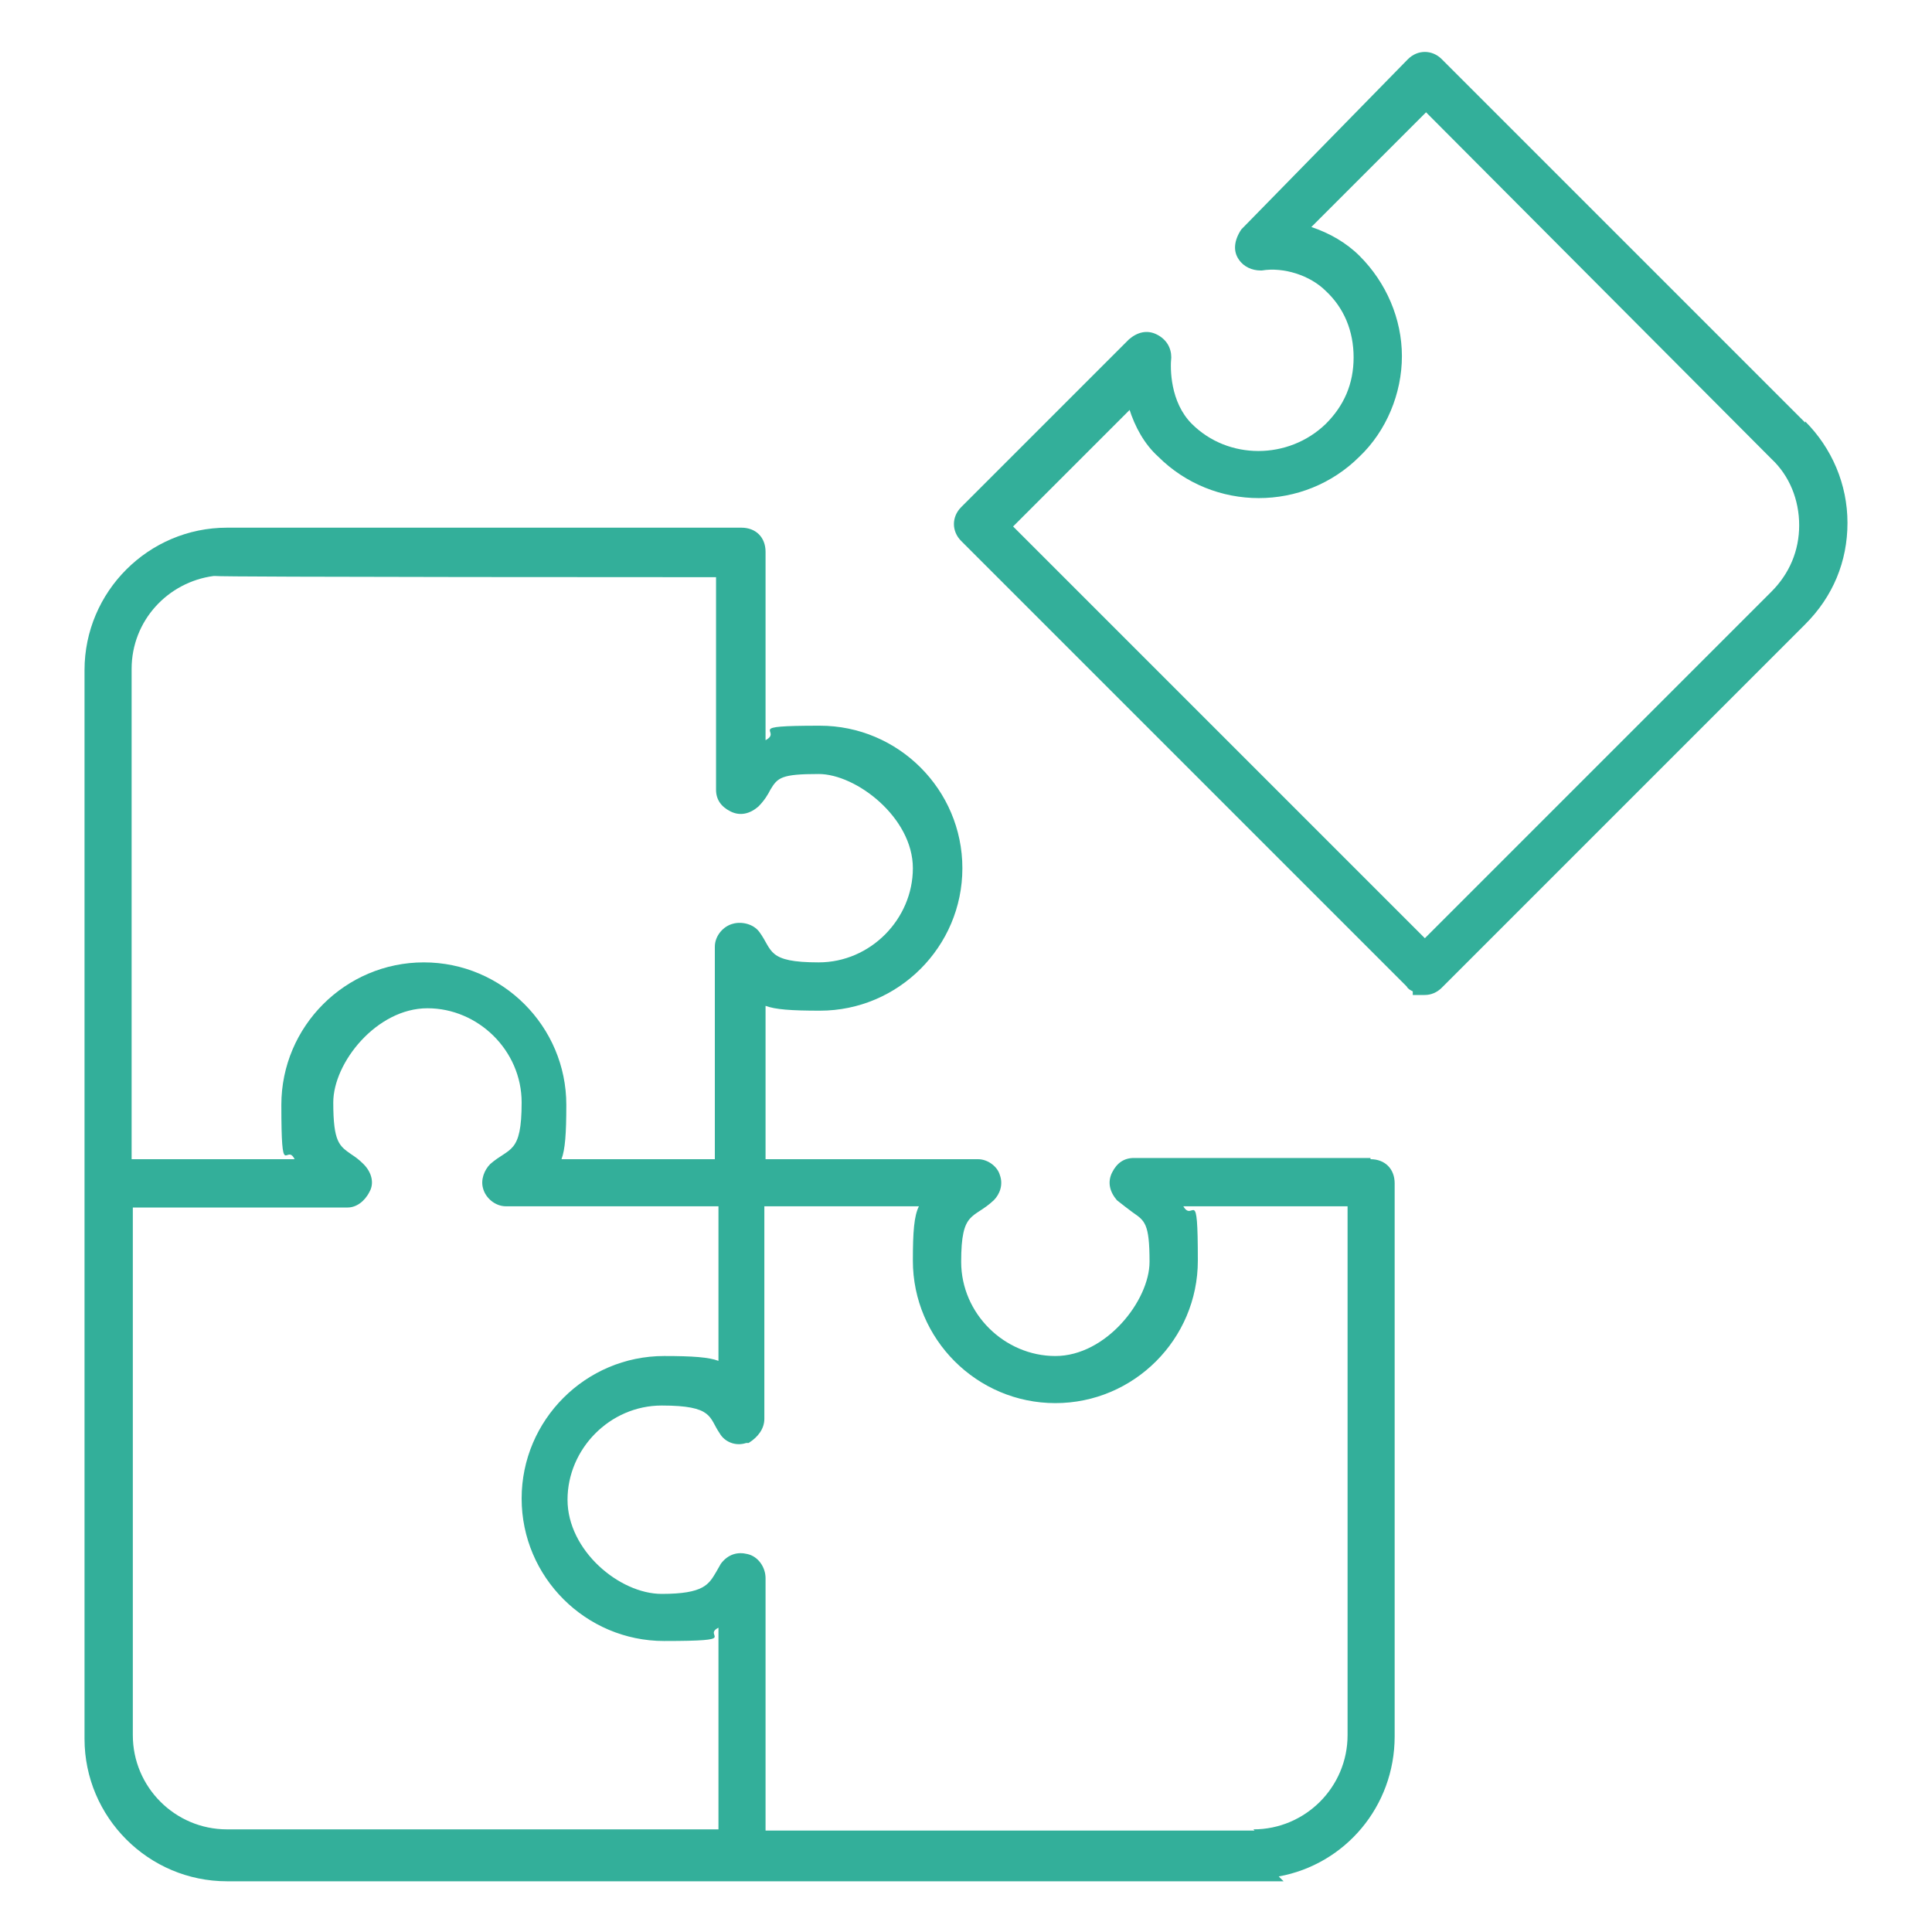
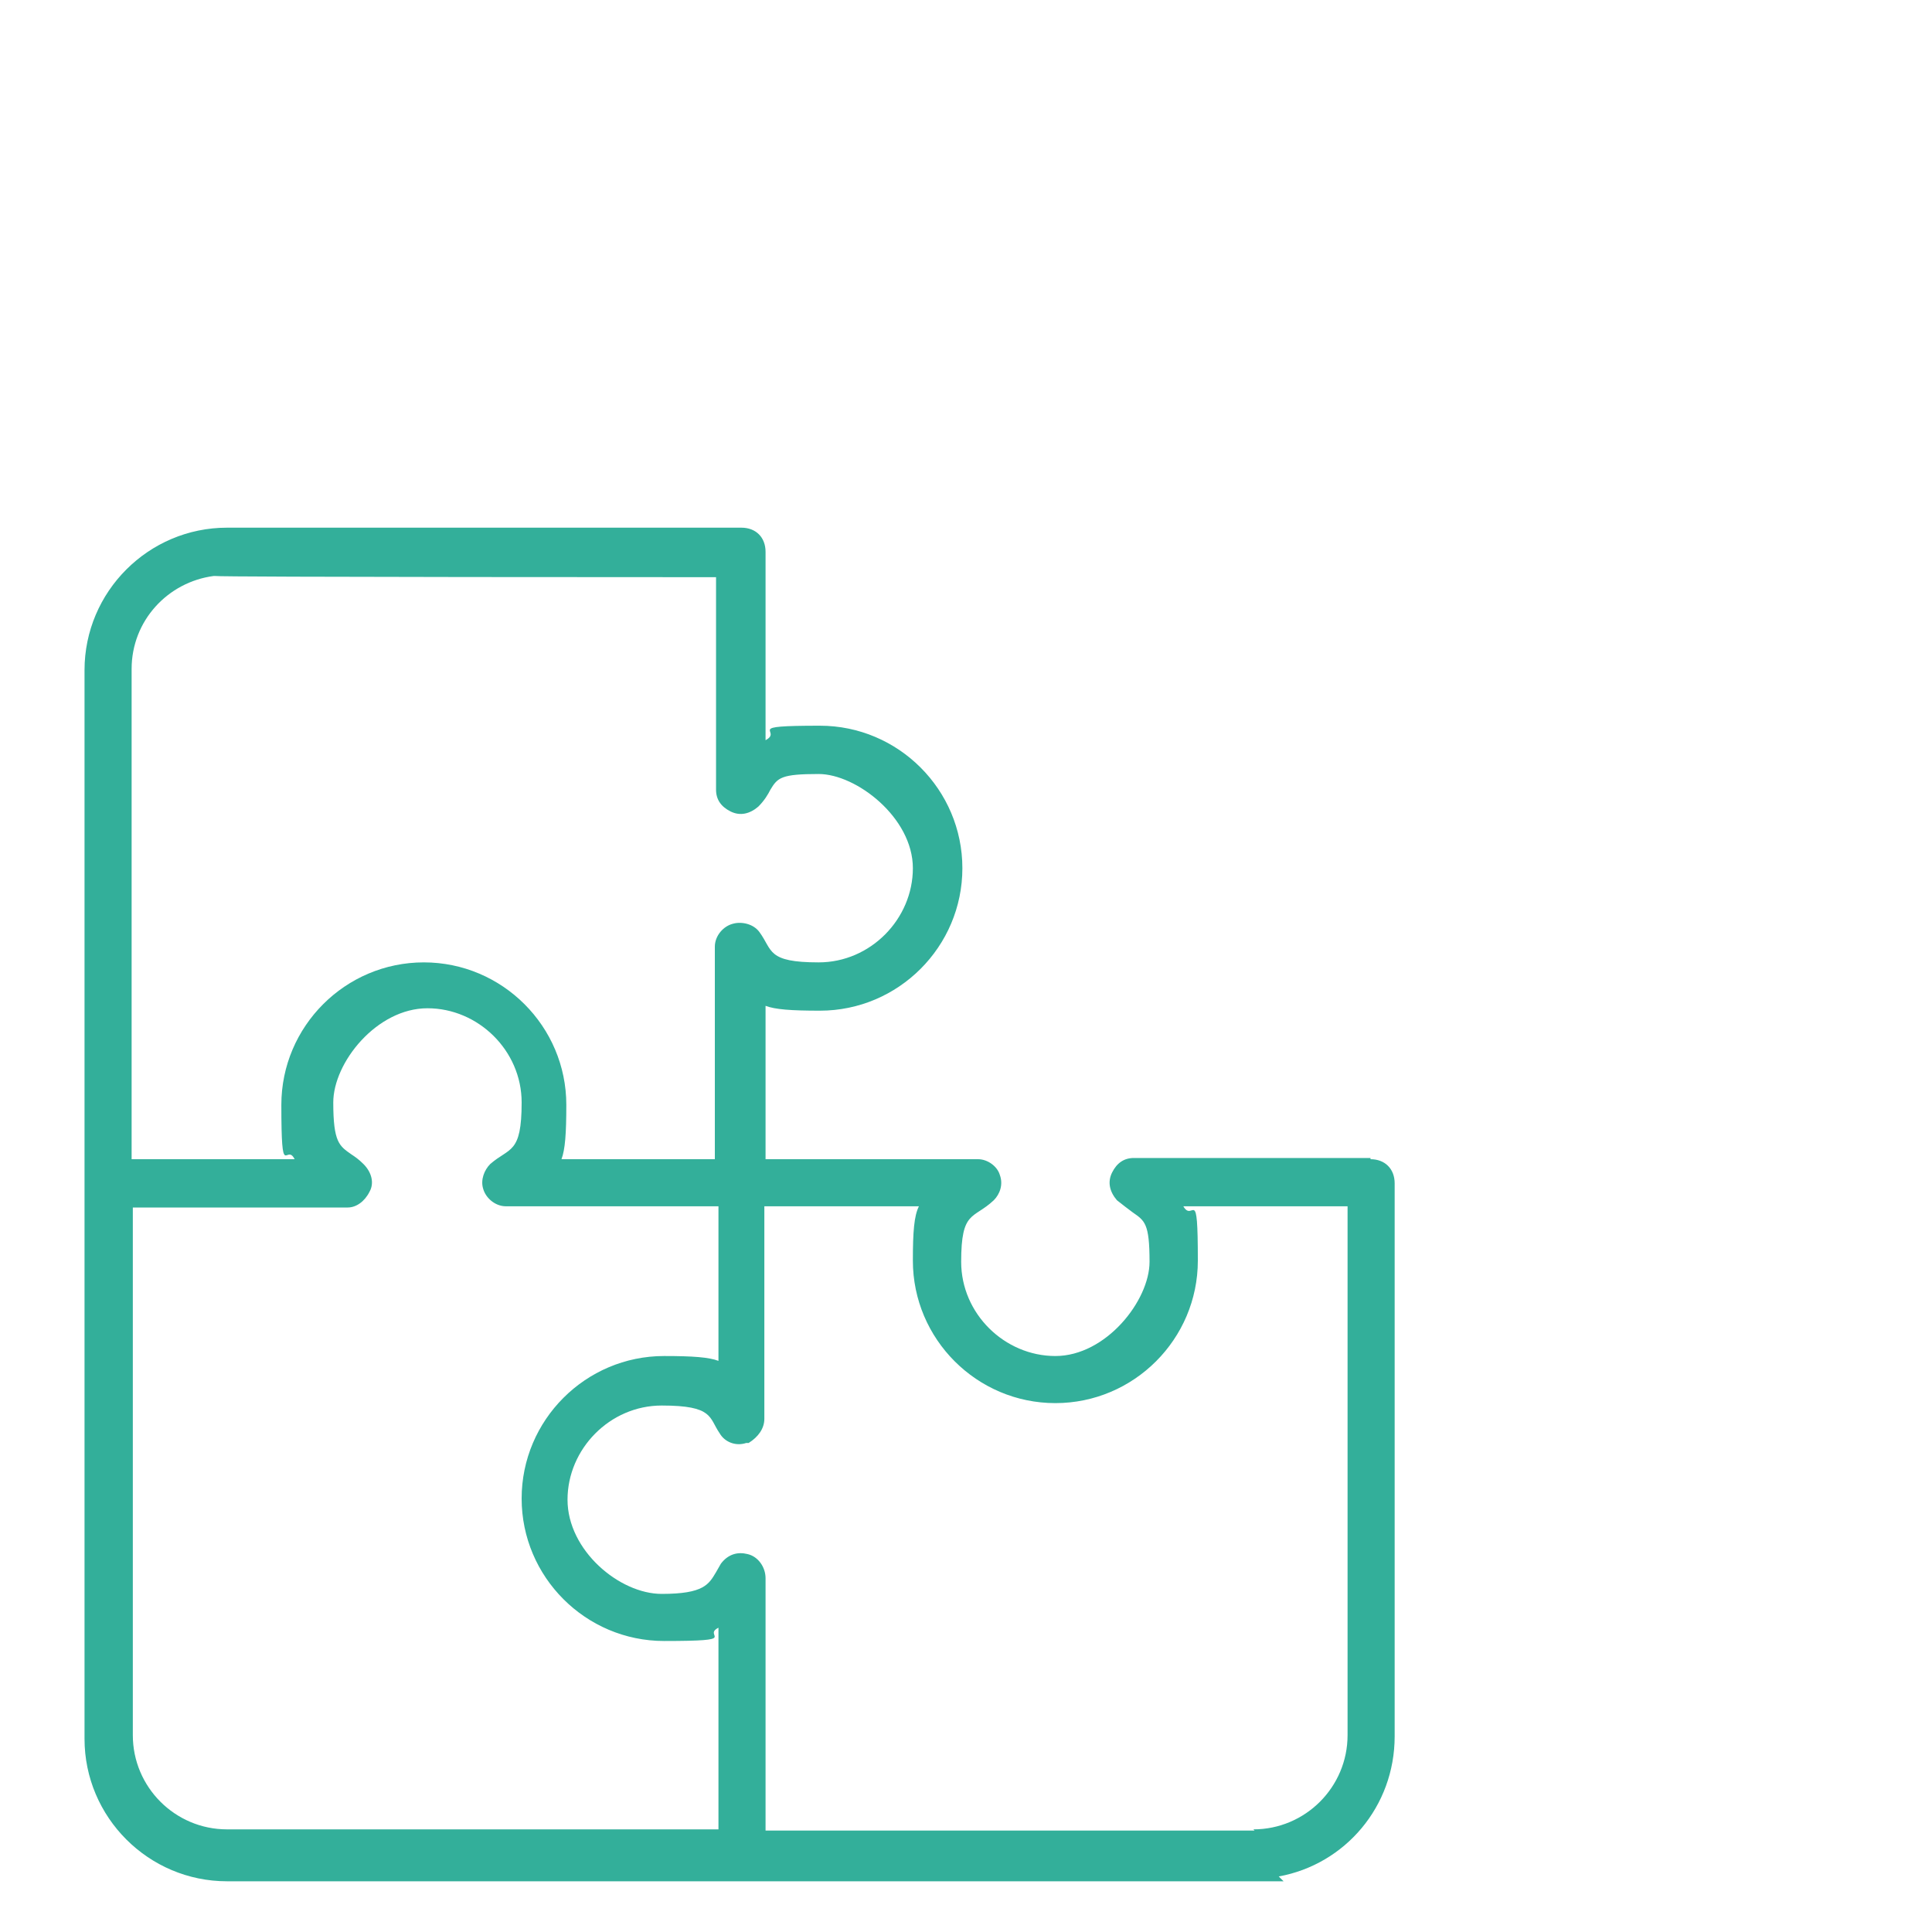
<svg xmlns="http://www.w3.org/2000/svg" id="Layer_1" viewBox="0 0 160 160">
  <defs>
    <style>      .st0 {        fill: #33af9a;      }    </style>
  </defs>
  <path class="st0" d="M113.5,95.9h-19.6c-.8,0-1.4.4-1.8,1.2-.4.8-.2,1.6.4,2.3.5.4.9.7,1.3,1,1,.7,1.4.9,1.4,4.1s-3.6,7.8-7.8,7.8-7.8-3.5-7.8-7.8,1-3.5,2.7-5.1c.5-.5.8-1.3.5-2.1-.2-.7-1-1.3-1.8-1.3h-17.6v-12.7c.8.3,2.1.4,4.5.4,6.5,0,11.8-5.3,11.8-11.8s-5.3-11.8-11.8-11.8-3,.4-4.5,1.2v-15.6c0-1.2-.8-2-2-2H18.8c-6.5,0-11.8,5.3-11.8,11.8v88.5c0,6.5,5.3,11.8,11.8,11.8h87.5l-.4-.4c5.5-1,9.6-5.8,9.6-11.6v-45.8c0-1.2-.8-2-2-2ZM17.8,47.7h0c0,.1,41.5.1,41.5.1v17.6c0,.8.4,1.4,1.2,1.8.8.4,1.6.2,2.3-.4.5-.5.8-1,1-1.4.6-1,.9-1.3,4-1.3s7.8,3.6,7.8,7.8-3.5,7.8-7.8,7.8-3.8-1-4.9-2.5c-.5-.7-1.5-.9-2.2-.7-.8.2-1.5,1-1.5,1.9v17.6h-12.7c.3-.8.4-2.1.4-4.5,0-6.5-5.3-11.8-11.8-11.8s-11.8,5.3-11.8,11.8.4,3.1,1.1,4.5h-13.5v-40.6c0-4,3-7.2,6.8-7.7ZM11,100h17.8c.7,0,1.4-.5,1.8-1.3.4-.7.2-1.6-.5-2.3h0c-.4-.4-.7-.6-1-.8-1-.7-1.5-1-1.5-4.3s3.6-7.8,7.8-7.8,7.8,3.5,7.8,7.8-1,3.7-2.6,5.1c-.5.5-.8,1.3-.6,2,.2.8,1,1.5,1.9,1.5h17.6v12.8c-.8-.3-2.1-.4-4.5-.4-6.5,0-11.8,5.3-11.8,11.8s5.3,11.8,11.8,11.8,3.1-.4,4.5-1.1v16.7H18.8c-4.3,0-7.8-3.5-7.8-7.8v-43.8ZM103.9,151.6h-40.5v-20.9c0-.9-.6-1.8-1.5-2-.8-.2-1.6,0-2.2.8-.1.2-.3.5-.4.7-.6,1-1,1.8-4.5,1.8s-7.8-3.6-7.8-7.8,3.5-7.8,7.8-7.8,3.9,1,4.8,2.3c.4.7,1.3,1.1,2.2.8h.2c.8-.5,1.3-1.2,1.3-2v-17.6h12.8c-.4.8-.5,2.1-.5,4.5,0,6.5,5.3,11.8,11.8,11.8s11.8-5.3,11.8-11.8-.4-3.1-1.2-4.5h13.6v43.8c0,4.3-3.5,7.8-7.8,7.8Z" />
-   <path class="st0" d="M149.5,35l-30.1-30.1c-.8-.8-2-.8-2.8,0l-13.8,14.1h0c-.6.9-.7,1.8-.2,2.5.4.6,1.1.9,1.8.9h.1c1.8-.3,4,.4,5.3,1.7,1.5,1.4,2.3,3.3,2.3,5.5s-.8,4-2.3,5.5c-3.1,3-8.1,3-11.1,0-1.8-1.8-1.8-4.6-1.7-5.5,0-.8-.4-1.5-1.2-1.9-.8-.4-1.6-.2-2.3.4l-13.9,13.9c-.4.4-.6.9-.6,1.4s.2,1,.6,1.4l36.9,36.9c.1.2.3.3.5.4v.3h1c.5,0,1-.2,1.4-.6l30.1-30.1c2.3-2.3,3.5-5.2,3.5-8.4s-1.3-6.2-3.5-8.4ZM93.5,33.8c.5,1.6,1.3,3,2.4,4,4.6,4.6,12.1,4.6,16.7,0,2.2-2.1,3.5-5.2,3.5-8.3s-1.3-6.1-3.5-8.3c-1.1-1.1-2.5-1.9-4-2.4l9.5-9.5,28.6,28.7c1.5,1.4,2.3,3.4,2.3,5.5s-.8,4-2.3,5.5l-28.7,28.7-34.1-34.1,9.7-9.7Z" />
</svg>